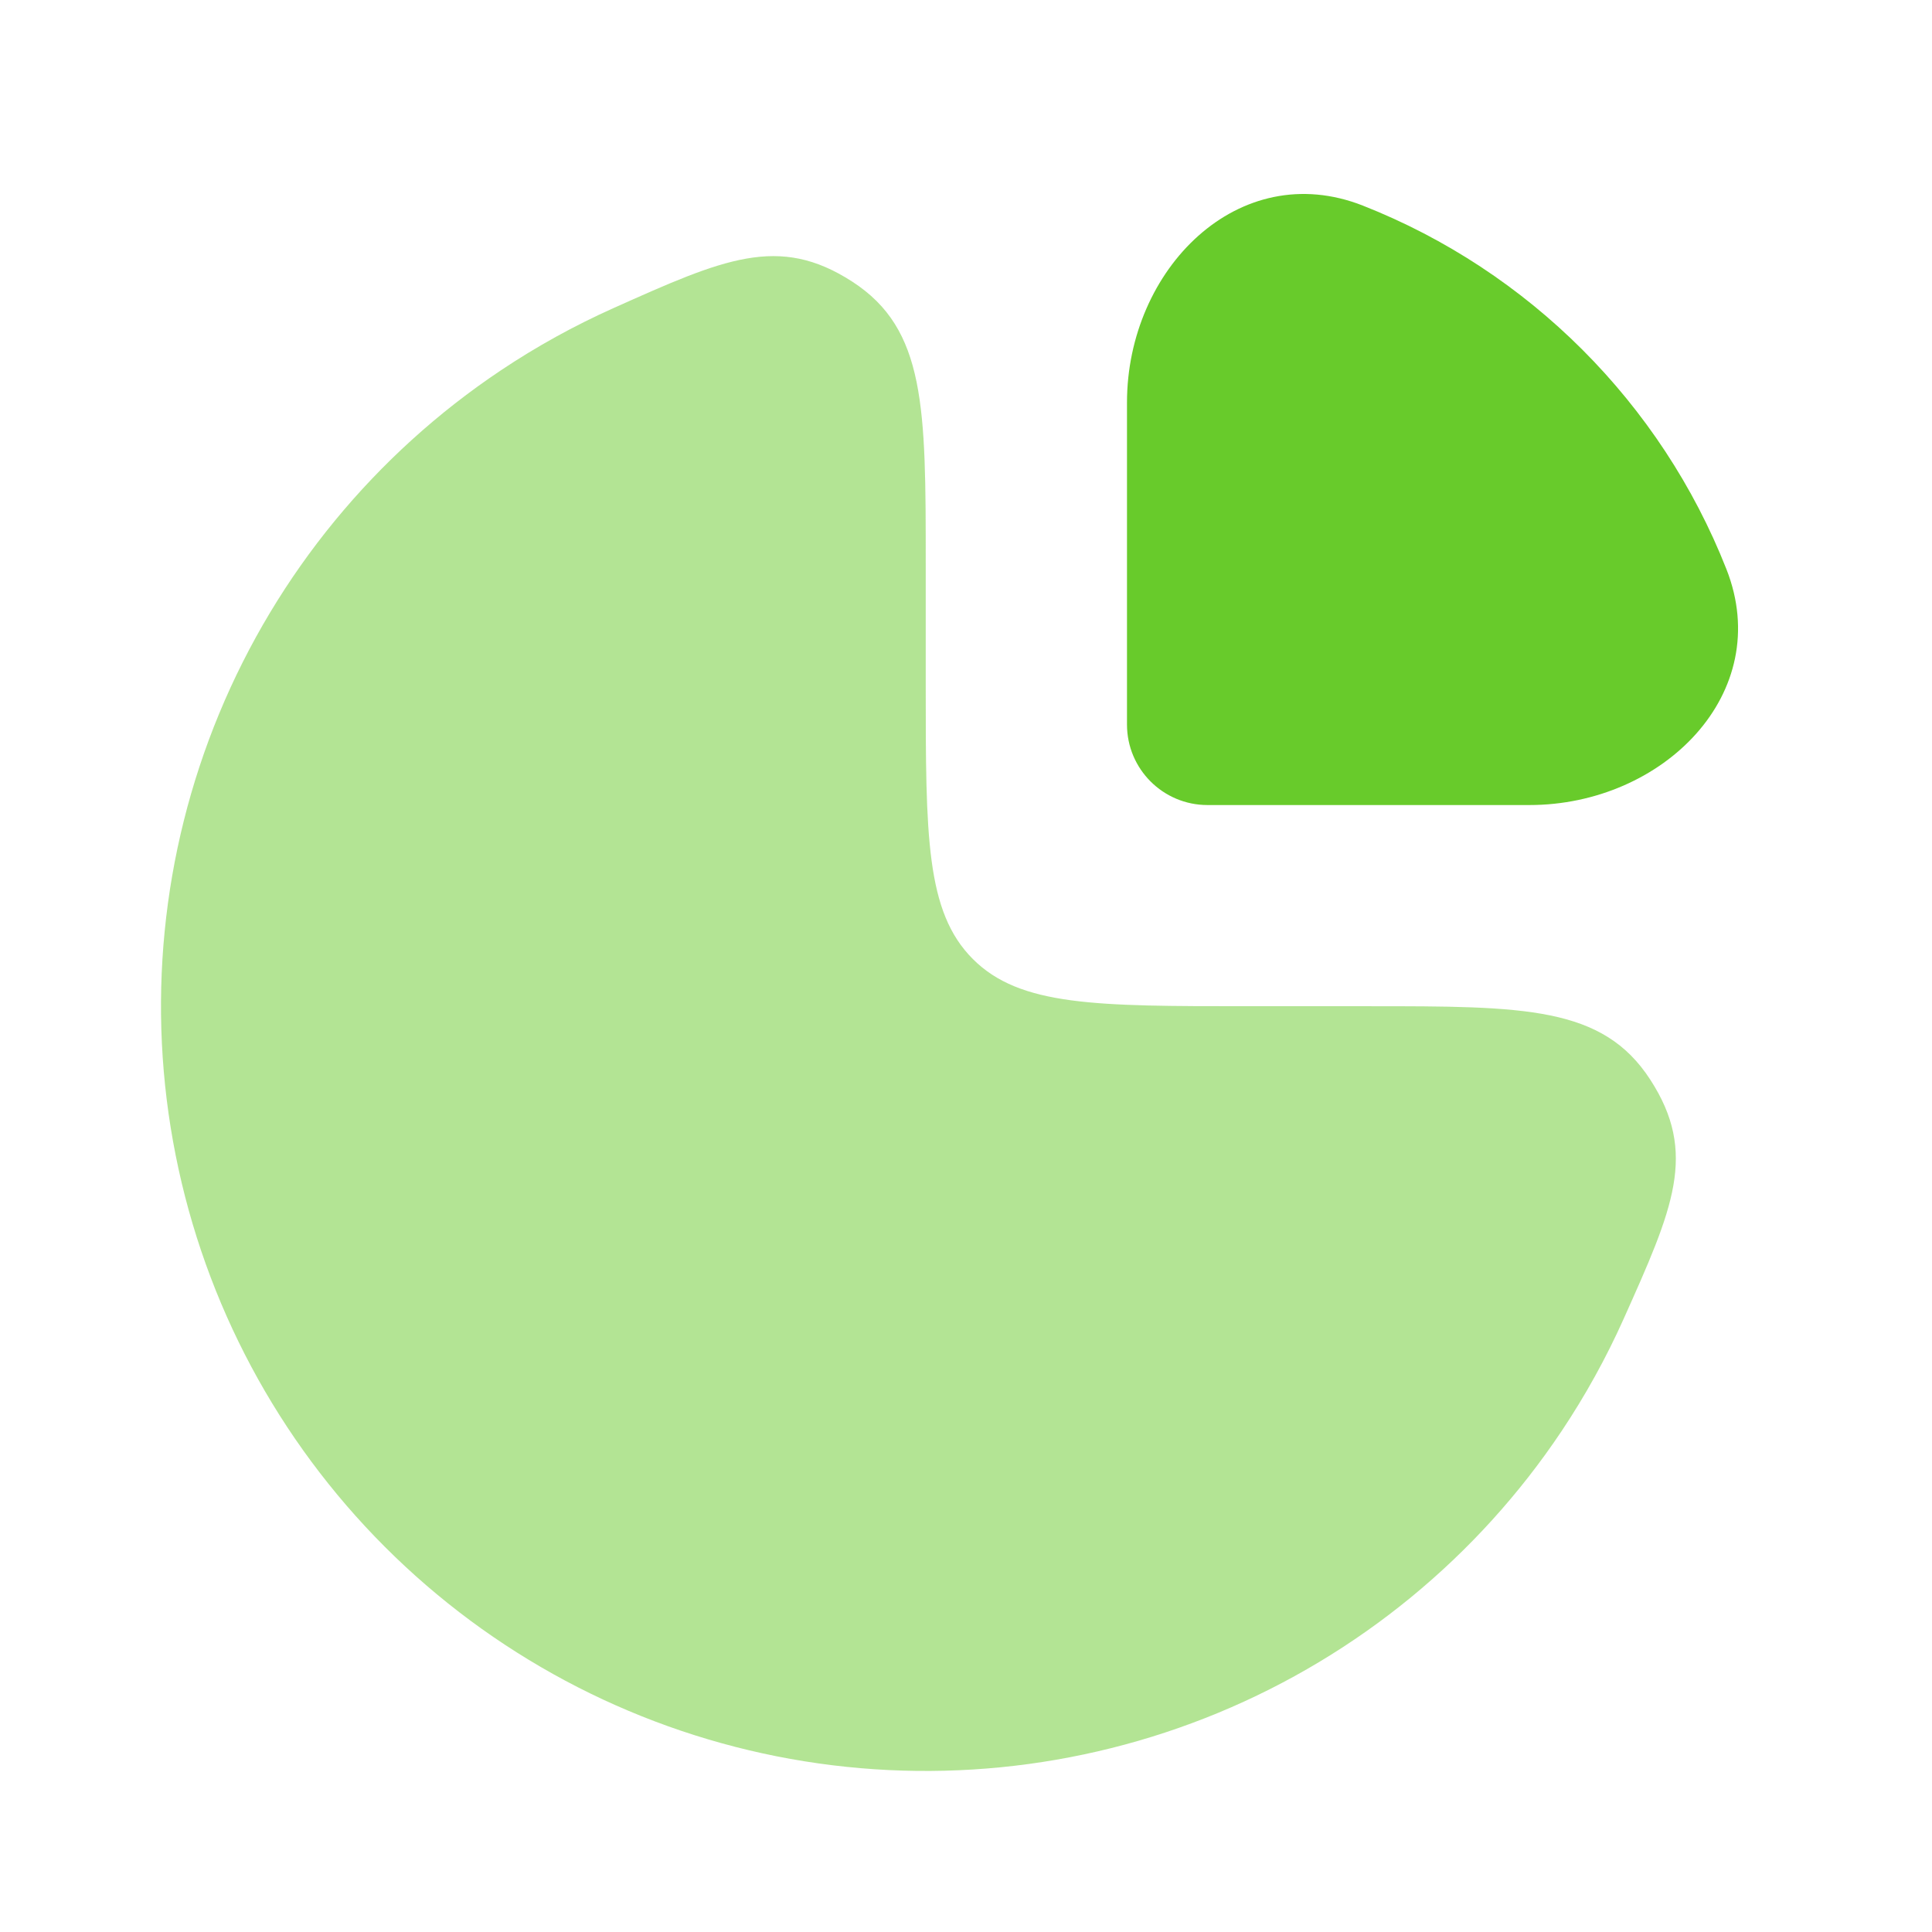
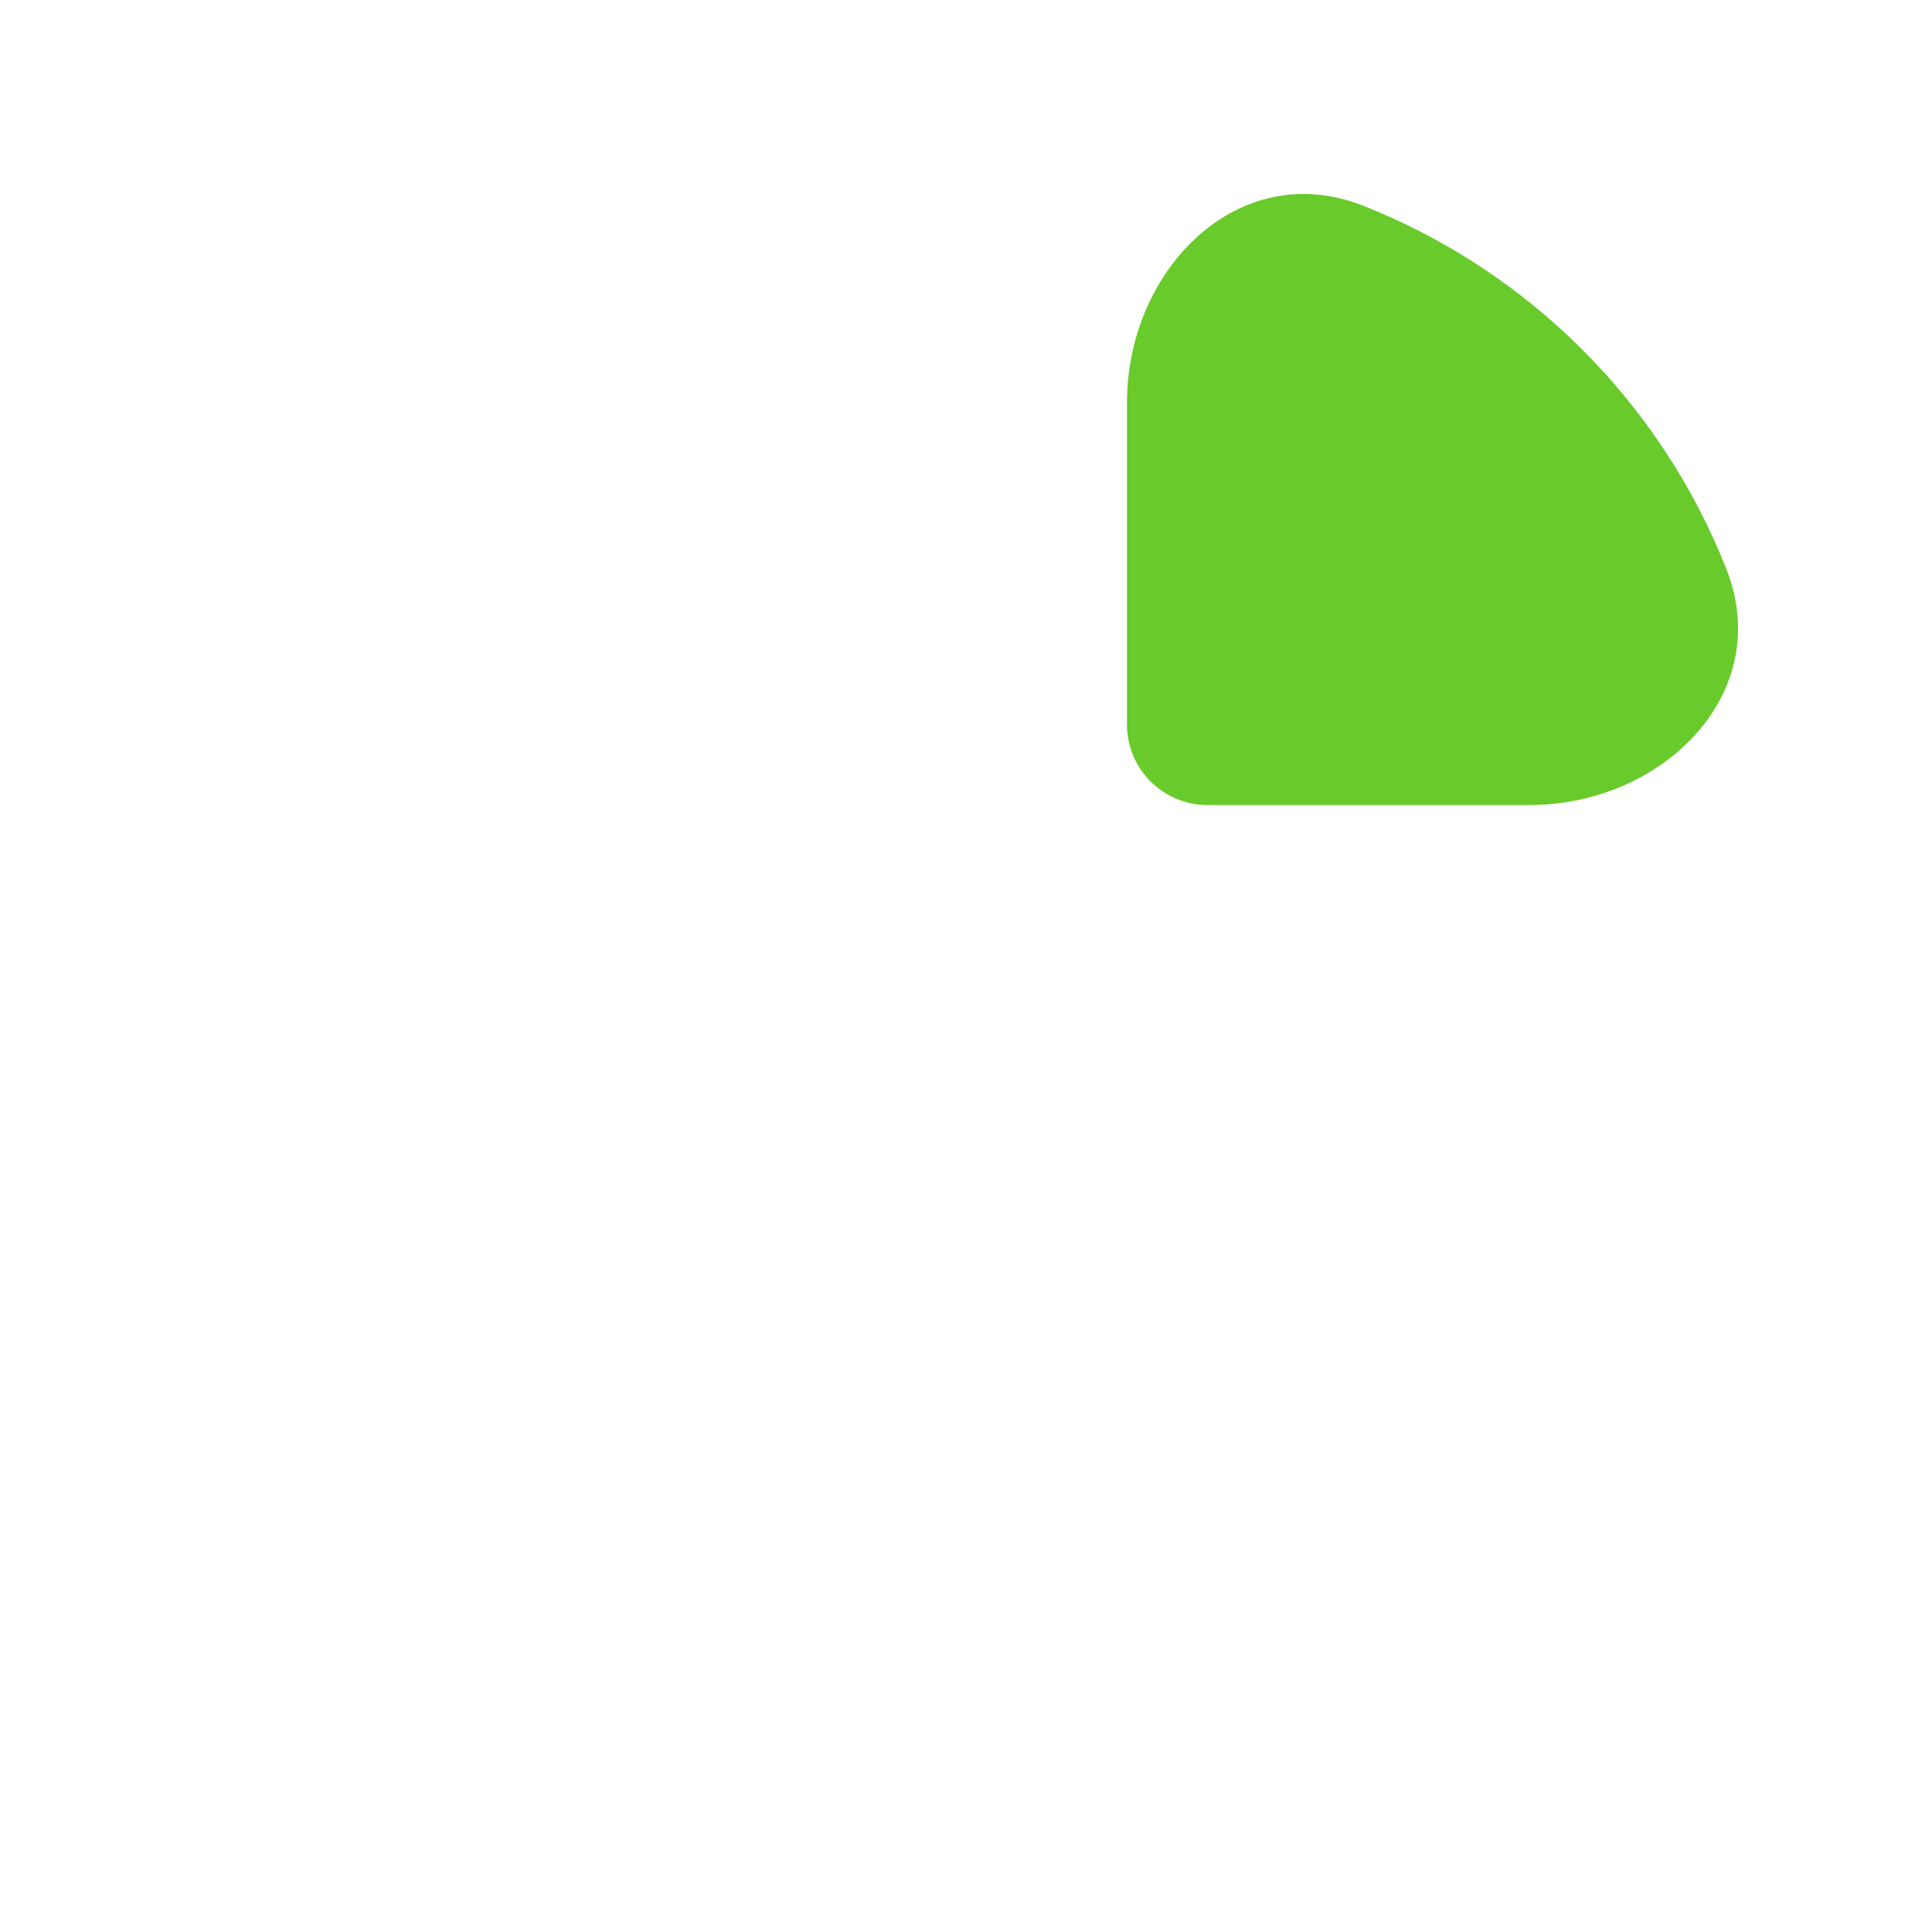
<svg xmlns="http://www.w3.org/2000/svg" width="64" height="64" viewBox="0 0 64 64" fill="none">
-   <path opacity="0.5" d="M16.592 12.268C17.777 11.476 19.022 10.789 20.312 10.211C23.97 8.573 25.799 7.754 28.233 9.33C30.666 10.907 30.666 13.493 30.666 18.665V22.665C30.666 27.694 30.666 30.208 32.228 31.77C33.791 33.332 36.305 33.332 41.333 33.332H45.333C50.505 33.332 53.091 33.332 54.668 35.766C56.245 38.199 55.425 40.028 53.787 43.686C53.209 44.976 52.522 46.221 51.73 47.407C48.947 51.572 44.99 54.82 40.361 56.737C35.732 58.654 30.638 59.156 25.724 58.179C20.81 57.201 16.296 54.788 12.753 51.245C9.21 47.703 6.797 43.188 5.82 38.274C4.842 33.36 5.344 28.267 7.261 23.637C9.179 19.008 12.426 15.052 16.592 12.268Z" fill="#68CB2B" />
  <path d="M57.189 18.852C55.024 13.357 50.644 8.977 45.149 6.812C41.038 5.192 37.333 8.916 37.333 13.335V24.001C37.333 25.474 38.527 26.668 40 26.668H50.666C55.085 26.668 58.809 22.963 57.189 18.852Z" fill="#68CB2B" />
</svg>